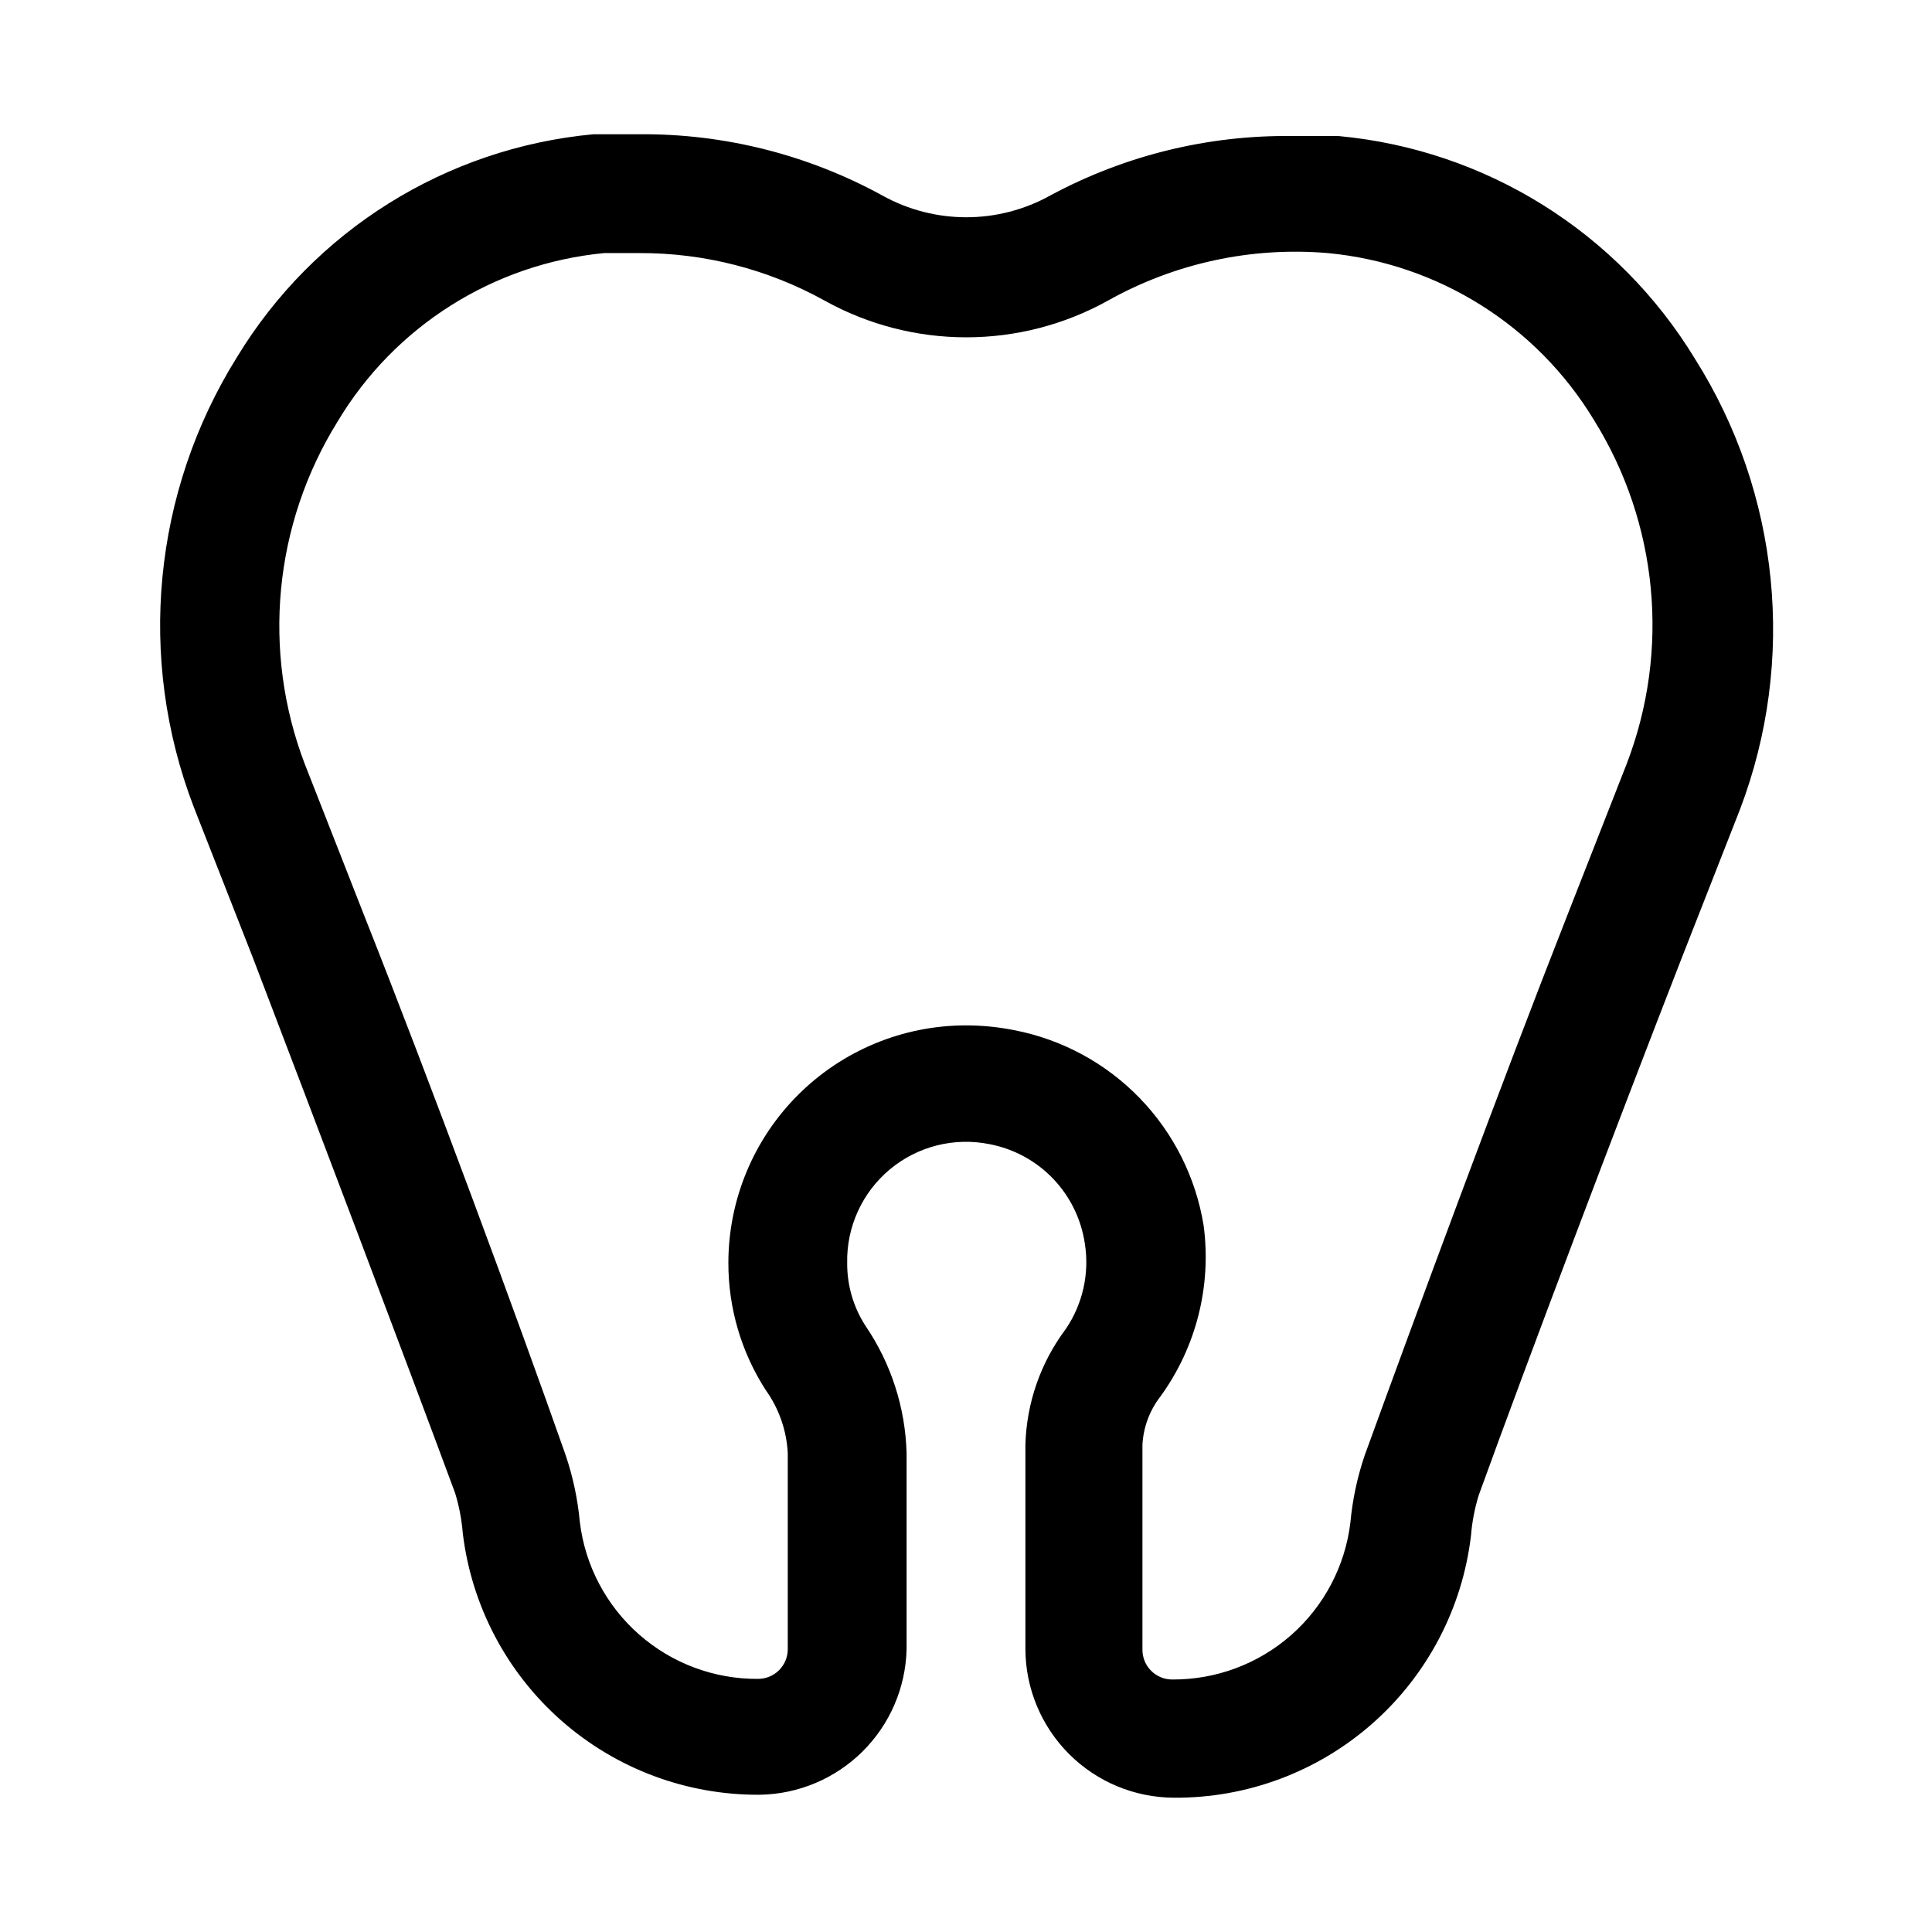
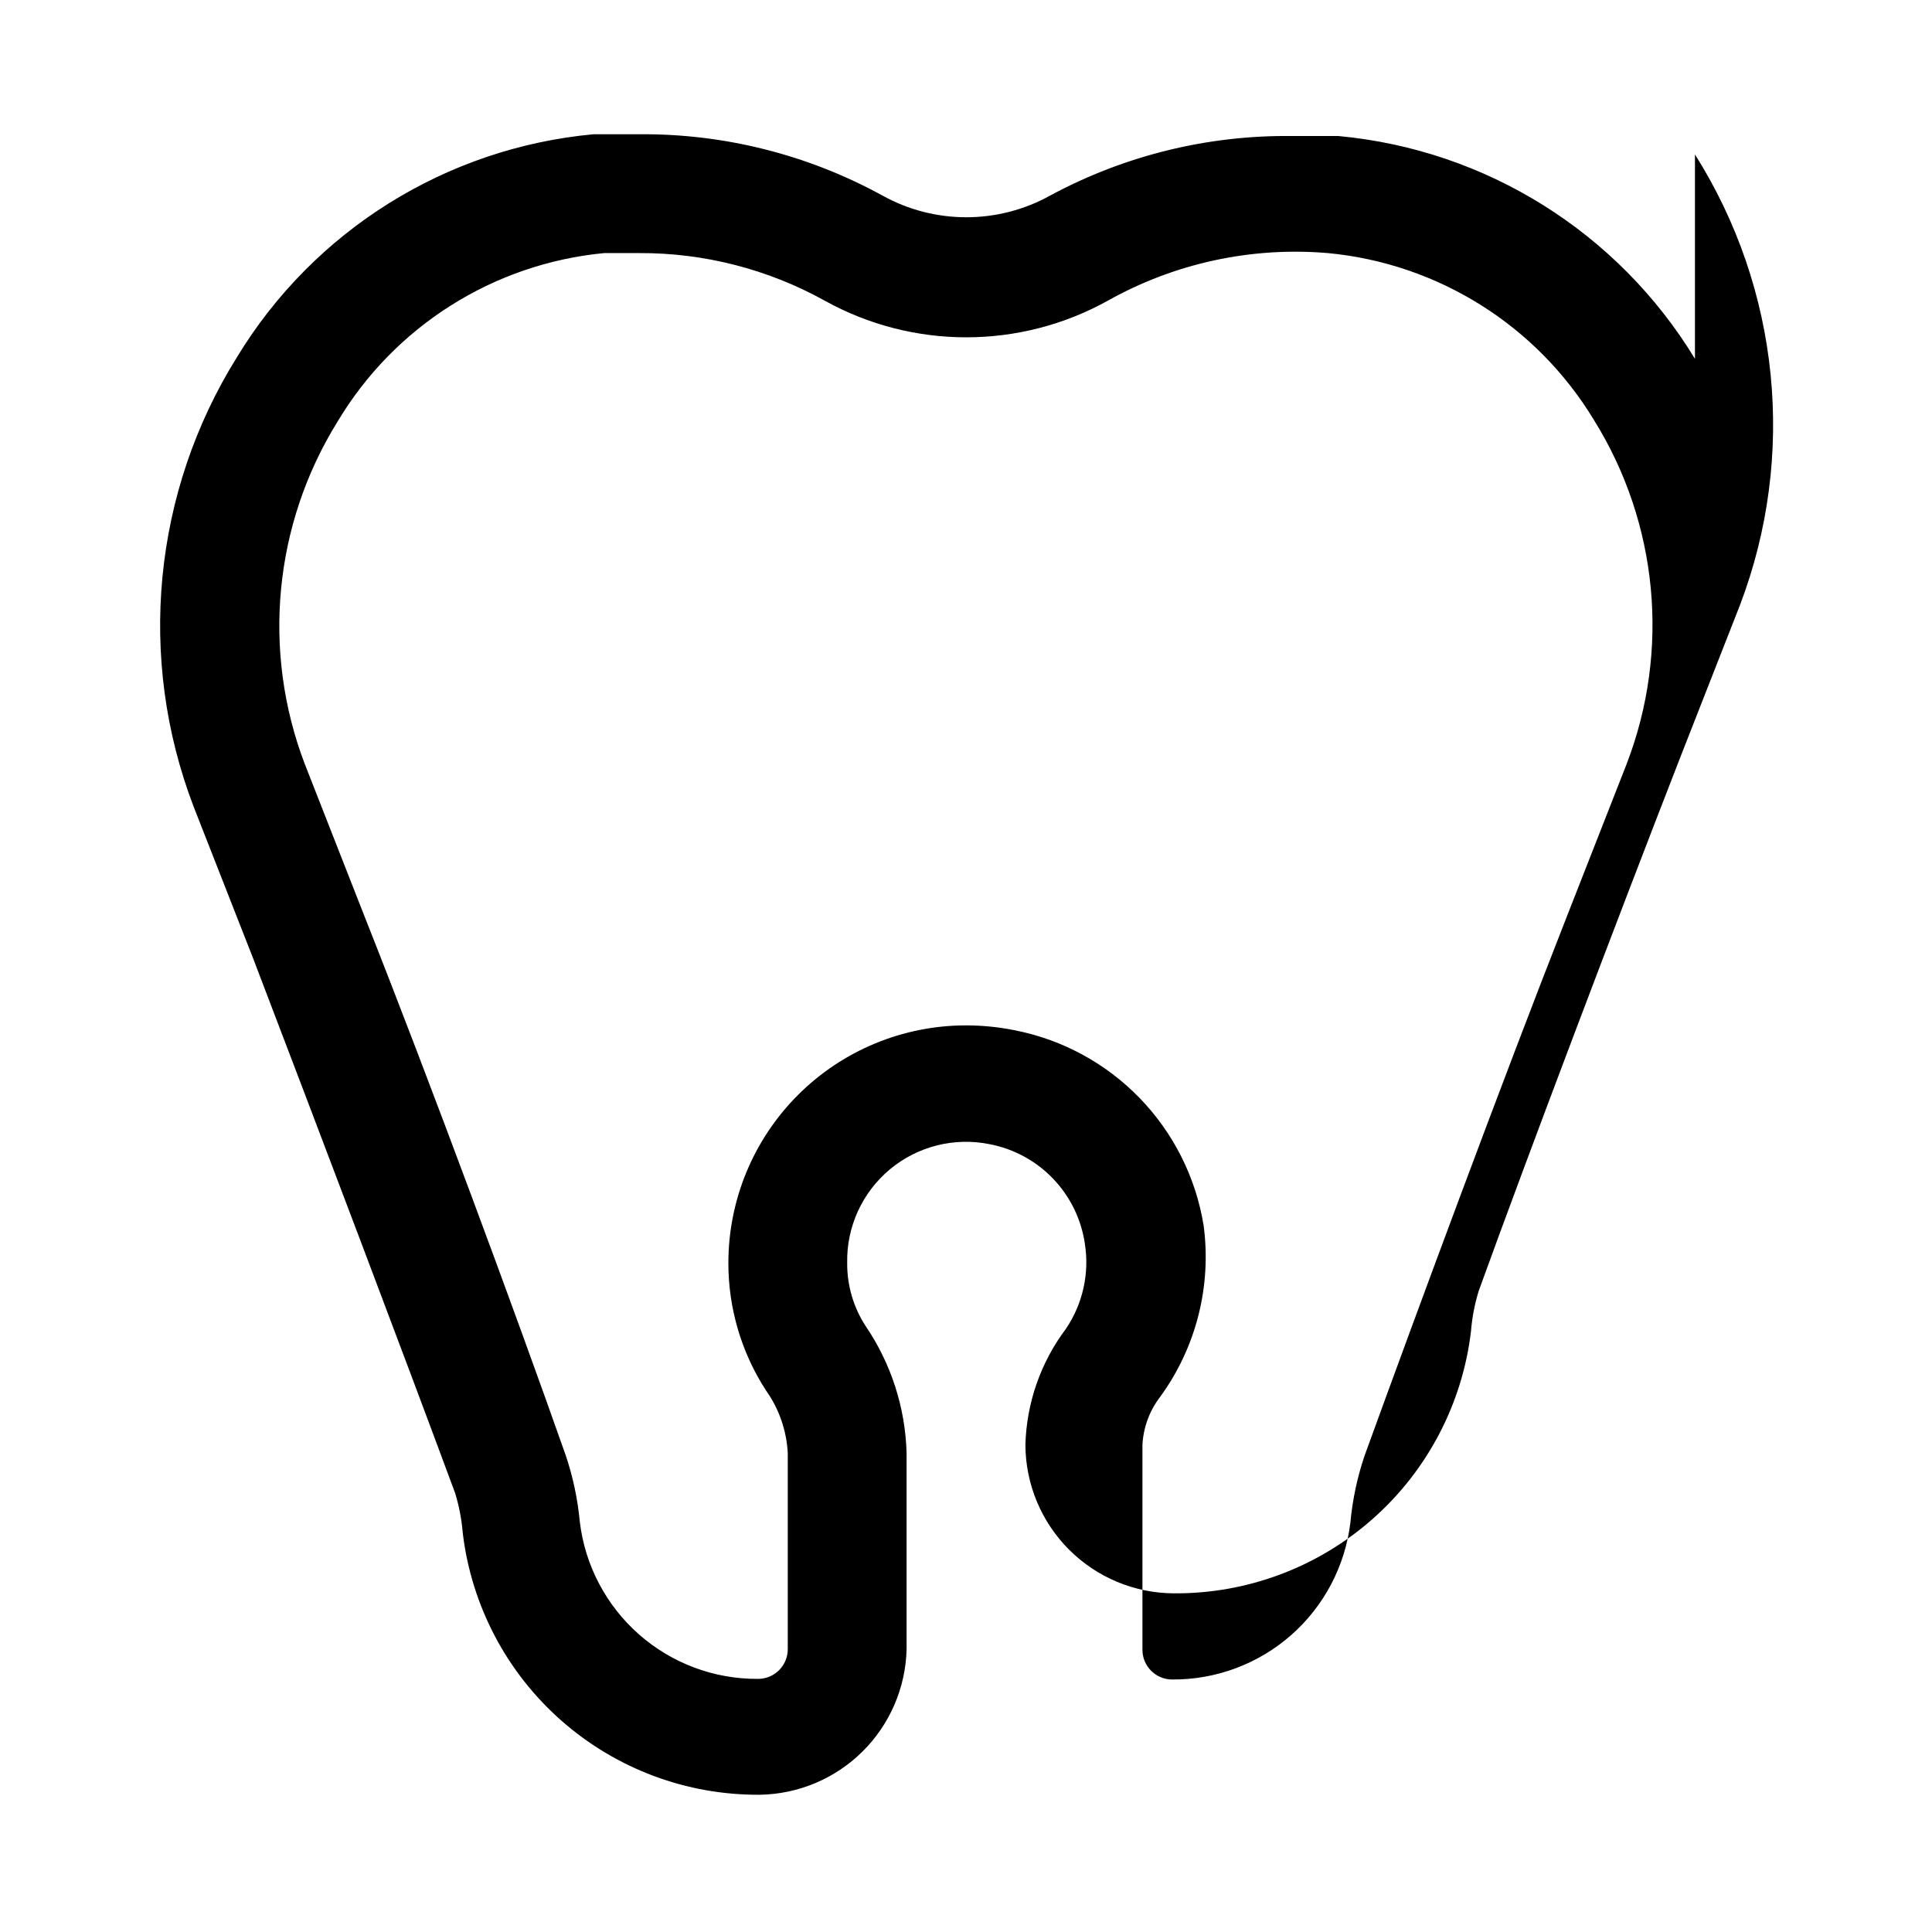
<svg xmlns="http://www.w3.org/2000/svg" fill="#000000" width="800px" height="800px" version="1.1" viewBox="144 144 512 512">
-   <path d="m593.18 239.09c-20.371-33.523-55.406-55.422-94.465-59.039h-12.121-0.004c-22.402-0.297-44.508 5.121-64.234 15.742-13.852 7.711-30.703 7.711-44.555 0-19.73-10.812-41.898-16.395-64.395-16.215h-12.121c-39.059 3.617-74.098 25.516-94.465 59.039-22.309 35.727-26.566 79.852-11.496 119.18l15.742 40.148c17.16 44.871 40.305 105.96 53.531 141.7h0.004c1.066 3.484 1.75 7.074 2.043 10.707 2.32 19.199 11.629 36.875 26.148 49.652 14.52 12.773 33.234 19.762 52.574 19.621 10.211-0.16 19.961-4.266 27.211-11.457s11.434-16.91 11.676-27.117v-51.953c-0.324-12.039-4.094-23.734-10.863-33.695-3.227-4.965-4.922-10.766-4.879-16.688-0.195-9.566 3.973-18.703 11.32-24.828 7.352-6.125 17.09-8.574 26.465-6.66 6.402 1.234 12.27 4.426 16.781 9.137 4.512 4.711 7.449 10.703 8.41 17.156 1.27 7.922-0.531 16.031-5.039 22.672-6.668 8.875-10.406 19.605-10.707 30.699v54.16c0.043 10.426 4.203 20.414 11.574 27.785 7.371 7.375 17.359 11.535 27.785 11.574 19.363 0.137 38.098-6.871 52.621-19.68 14.523-12.809 23.816-30.52 26.102-49.75 0.289-3.633 0.977-7.223 2.047-10.707 13.227-36.527 36.367-97.613 53.531-141.7l15.742-40.148c14.98-39.449 10.551-83.648-11.965-119.34zm-18.105 107.38-15.742 40.148c-17.637 44.871-40.309 106.27-53.691 143.11-1.953 5.762-3.223 11.73-3.777 17.789-1.395 11.52-6.977 22.125-15.688 29.793-8.711 7.664-19.941 11.855-31.547 11.773-4.348 0-7.871-3.527-7.871-7.875v-54.316c0.242-4.633 1.891-9.078 4.723-12.75 9.512-13.078 13.625-29.316 11.496-45.344-2.059-12.738-7.977-24.539-16.961-33.805s-20.594-15.547-33.266-17.992c-4.199-0.84-8.469-1.262-12.75-1.262-16.703 0-32.723 6.637-44.531 18.445-11.812 11.812-18.445 27.828-18.445 44.531-0.008 11.953 3.434 23.652 9.918 33.691 3.496 4.894 5.516 10.684 5.824 16.691v51.957-0.004c0 2.09-0.828 4.09-2.305 5.566-1.477 1.477-3.481 2.305-5.566 2.305-11.605 0.086-22.832-4.106-31.543-11.773-8.711-7.664-14.297-18.27-15.688-29.789-0.562-6.059-1.828-12.027-3.781-17.793-12.91-36.684-35.582-98.082-53.371-142.95l-15.742-40.148h-0.004c-11.418-29.926-8.215-63.465 8.66-90.688 15.105-25.305 41.355-41.91 70.691-44.711h9.289c17.18-0.07 34.094 4.266 49.121 12.594 23.352 12.977 51.75 12.977 75.098 0 17.723-9.93 38.016-14.316 58.254-12.594 29.191 2.746 55.355 19.156 70.535 44.242 17.027 27.344 20.234 61.094 8.66 91.156z" />
+   <path d="m593.18 239.09c-20.371-33.523-55.406-55.422-94.465-59.039h-12.121-0.004c-22.402-0.297-44.508 5.121-64.234 15.742-13.852 7.711-30.703 7.711-44.555 0-19.73-10.812-41.898-16.395-64.395-16.215h-12.121c-39.059 3.617-74.098 25.516-94.465 59.039-22.309 35.727-26.566 79.852-11.496 119.18l15.742 40.148c17.16 44.871 40.305 105.96 53.531 141.7h0.004c1.066 3.484 1.75 7.074 2.043 10.707 2.32 19.199 11.629 36.875 26.148 49.652 14.52 12.773 33.234 19.762 52.574 19.621 10.211-0.16 19.961-4.266 27.211-11.457s11.434-16.91 11.676-27.117v-51.953c-0.324-12.039-4.094-23.734-10.863-33.695-3.227-4.965-4.922-10.766-4.879-16.688-0.195-9.566 3.973-18.703 11.32-24.828 7.352-6.125 17.09-8.574 26.465-6.66 6.402 1.234 12.27 4.426 16.781 9.137 4.512 4.711 7.449 10.703 8.41 17.156 1.27 7.922-0.531 16.031-5.039 22.672-6.668 8.875-10.406 19.605-10.707 30.699c0.043 10.426 4.203 20.414 11.574 27.785 7.371 7.375 17.359 11.535 27.785 11.574 19.363 0.137 38.098-6.871 52.621-19.68 14.523-12.809 23.816-30.52 26.102-49.75 0.289-3.633 0.977-7.223 2.047-10.707 13.227-36.527 36.367-97.613 53.531-141.7l15.742-40.148c14.98-39.449 10.551-83.648-11.965-119.34zm-18.105 107.38-15.742 40.148c-17.637 44.871-40.309 106.27-53.691 143.11-1.953 5.762-3.223 11.73-3.777 17.789-1.395 11.52-6.977 22.125-15.688 29.793-8.711 7.664-19.941 11.855-31.547 11.773-4.348 0-7.871-3.527-7.871-7.875v-54.316c0.242-4.633 1.891-9.078 4.723-12.75 9.512-13.078 13.625-29.316 11.496-45.344-2.059-12.738-7.977-24.539-16.961-33.805s-20.594-15.547-33.266-17.992c-4.199-0.84-8.469-1.262-12.75-1.262-16.703 0-32.723 6.637-44.531 18.445-11.812 11.812-18.445 27.828-18.445 44.531-0.008 11.953 3.434 23.652 9.918 33.691 3.496 4.894 5.516 10.684 5.824 16.691v51.957-0.004c0 2.09-0.828 4.09-2.305 5.566-1.477 1.477-3.481 2.305-5.566 2.305-11.605 0.086-22.832-4.106-31.543-11.773-8.711-7.664-14.297-18.27-15.688-29.789-0.562-6.059-1.828-12.027-3.781-17.793-12.91-36.684-35.582-98.082-53.371-142.95l-15.742-40.148h-0.004c-11.418-29.926-8.215-63.465 8.66-90.688 15.105-25.305 41.355-41.91 70.691-44.711h9.289c17.18-0.07 34.094 4.266 49.121 12.594 23.352 12.977 51.75 12.977 75.098 0 17.723-9.93 38.016-14.316 58.254-12.594 29.191 2.746 55.355 19.156 70.535 44.242 17.027 27.344 20.234 61.094 8.66 91.156z" />
</svg>